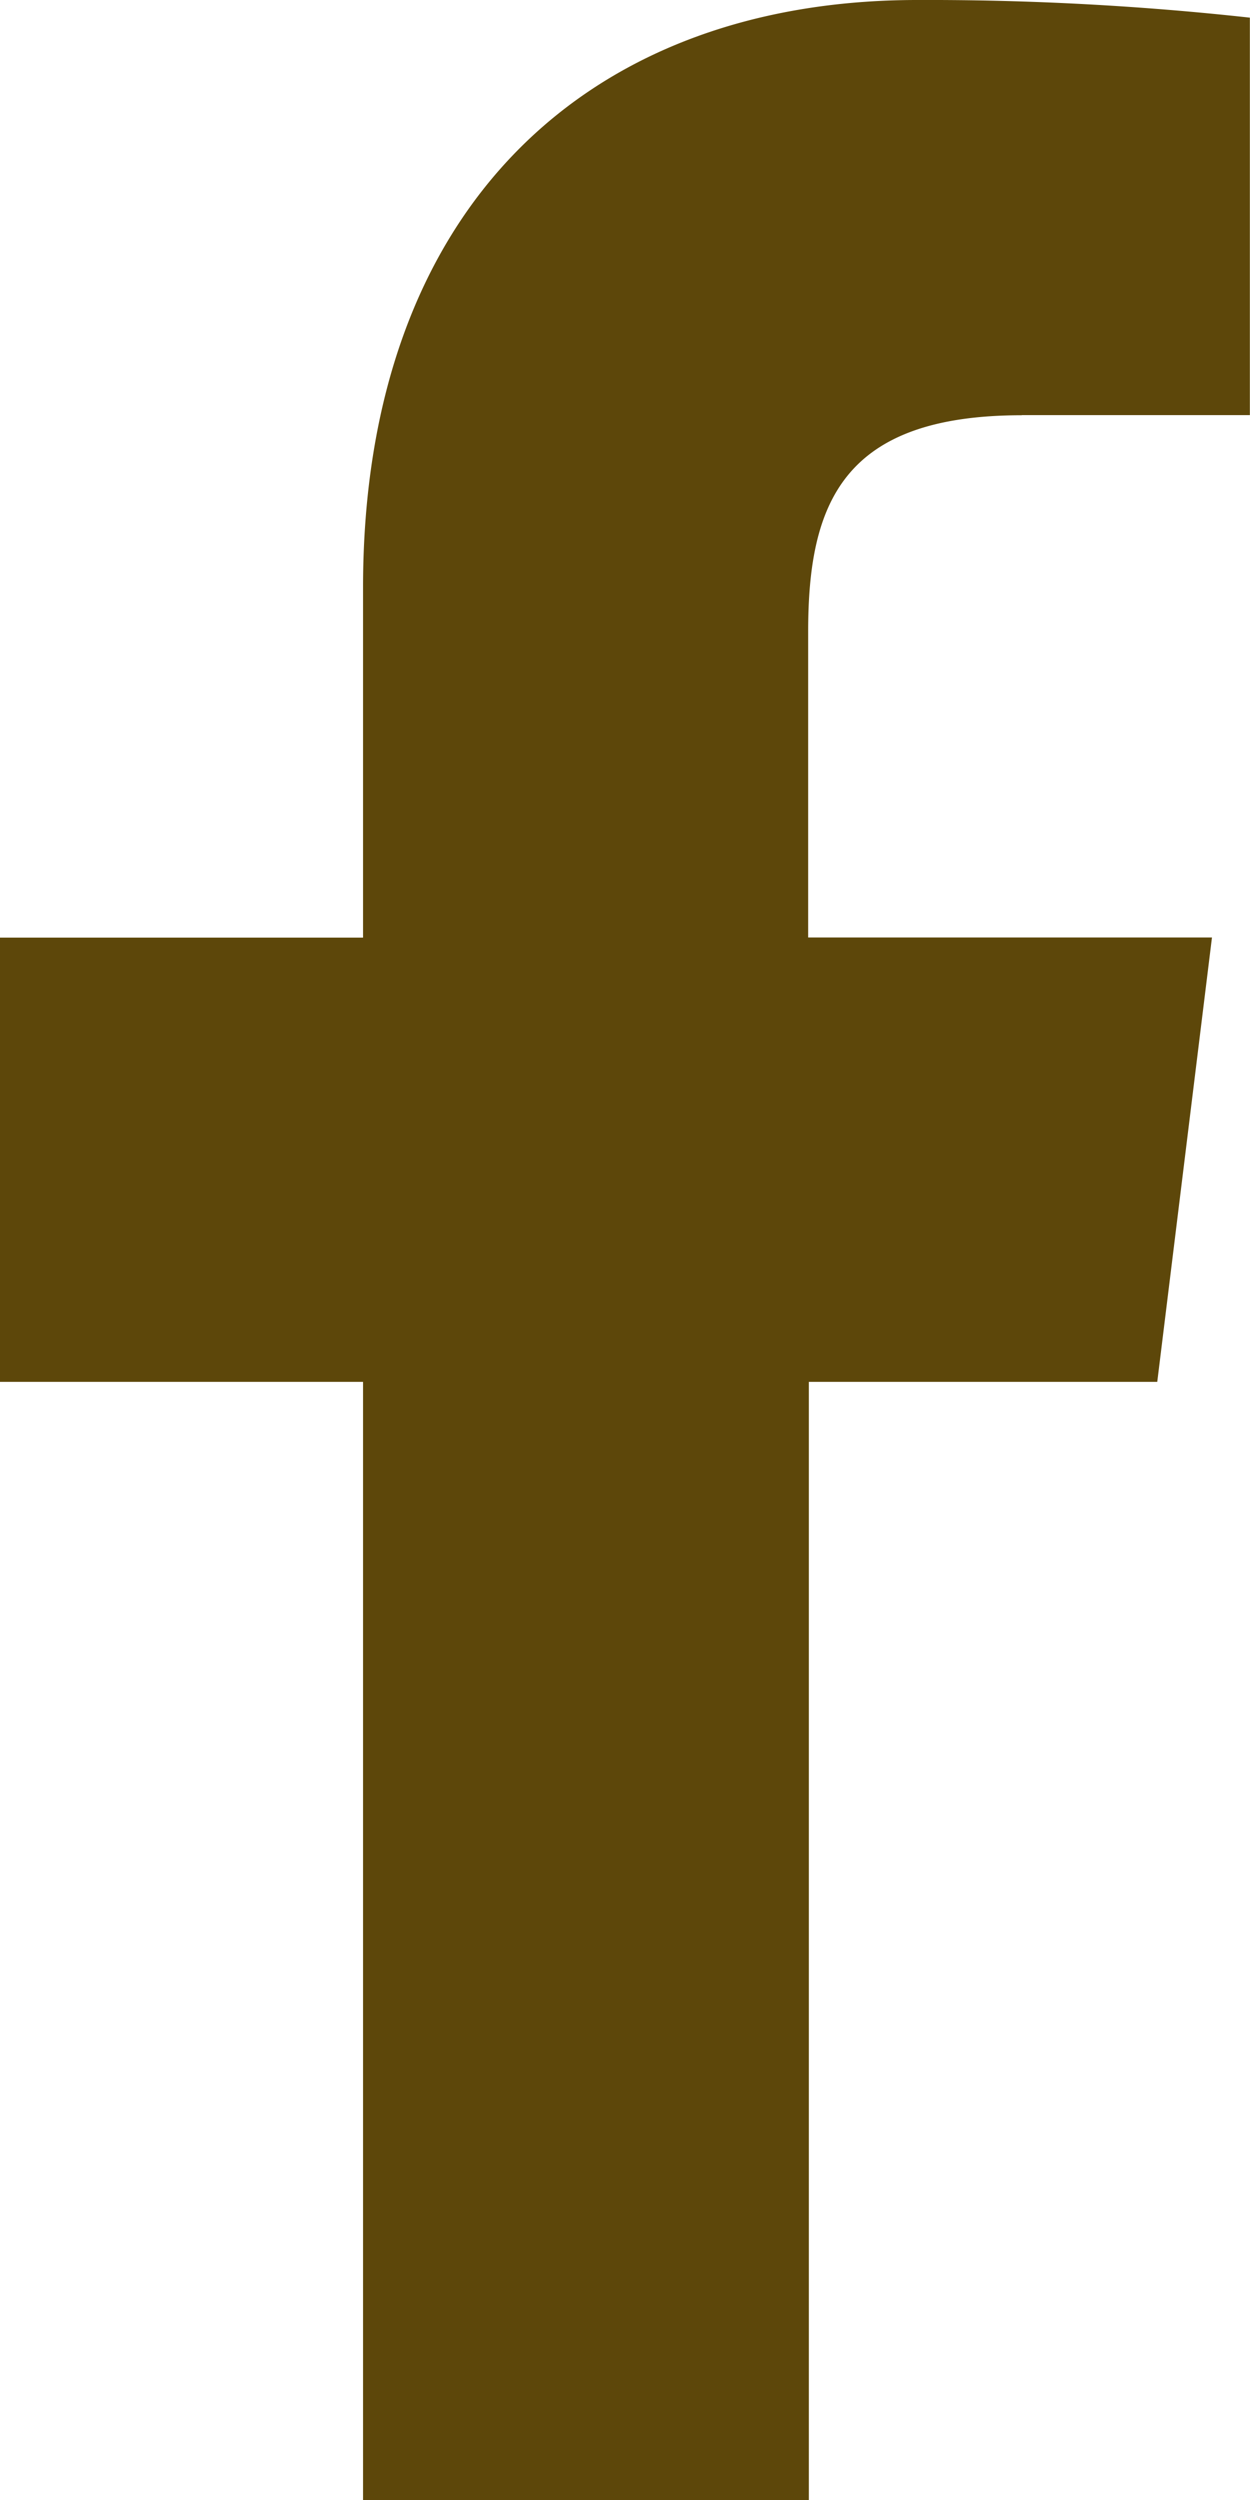
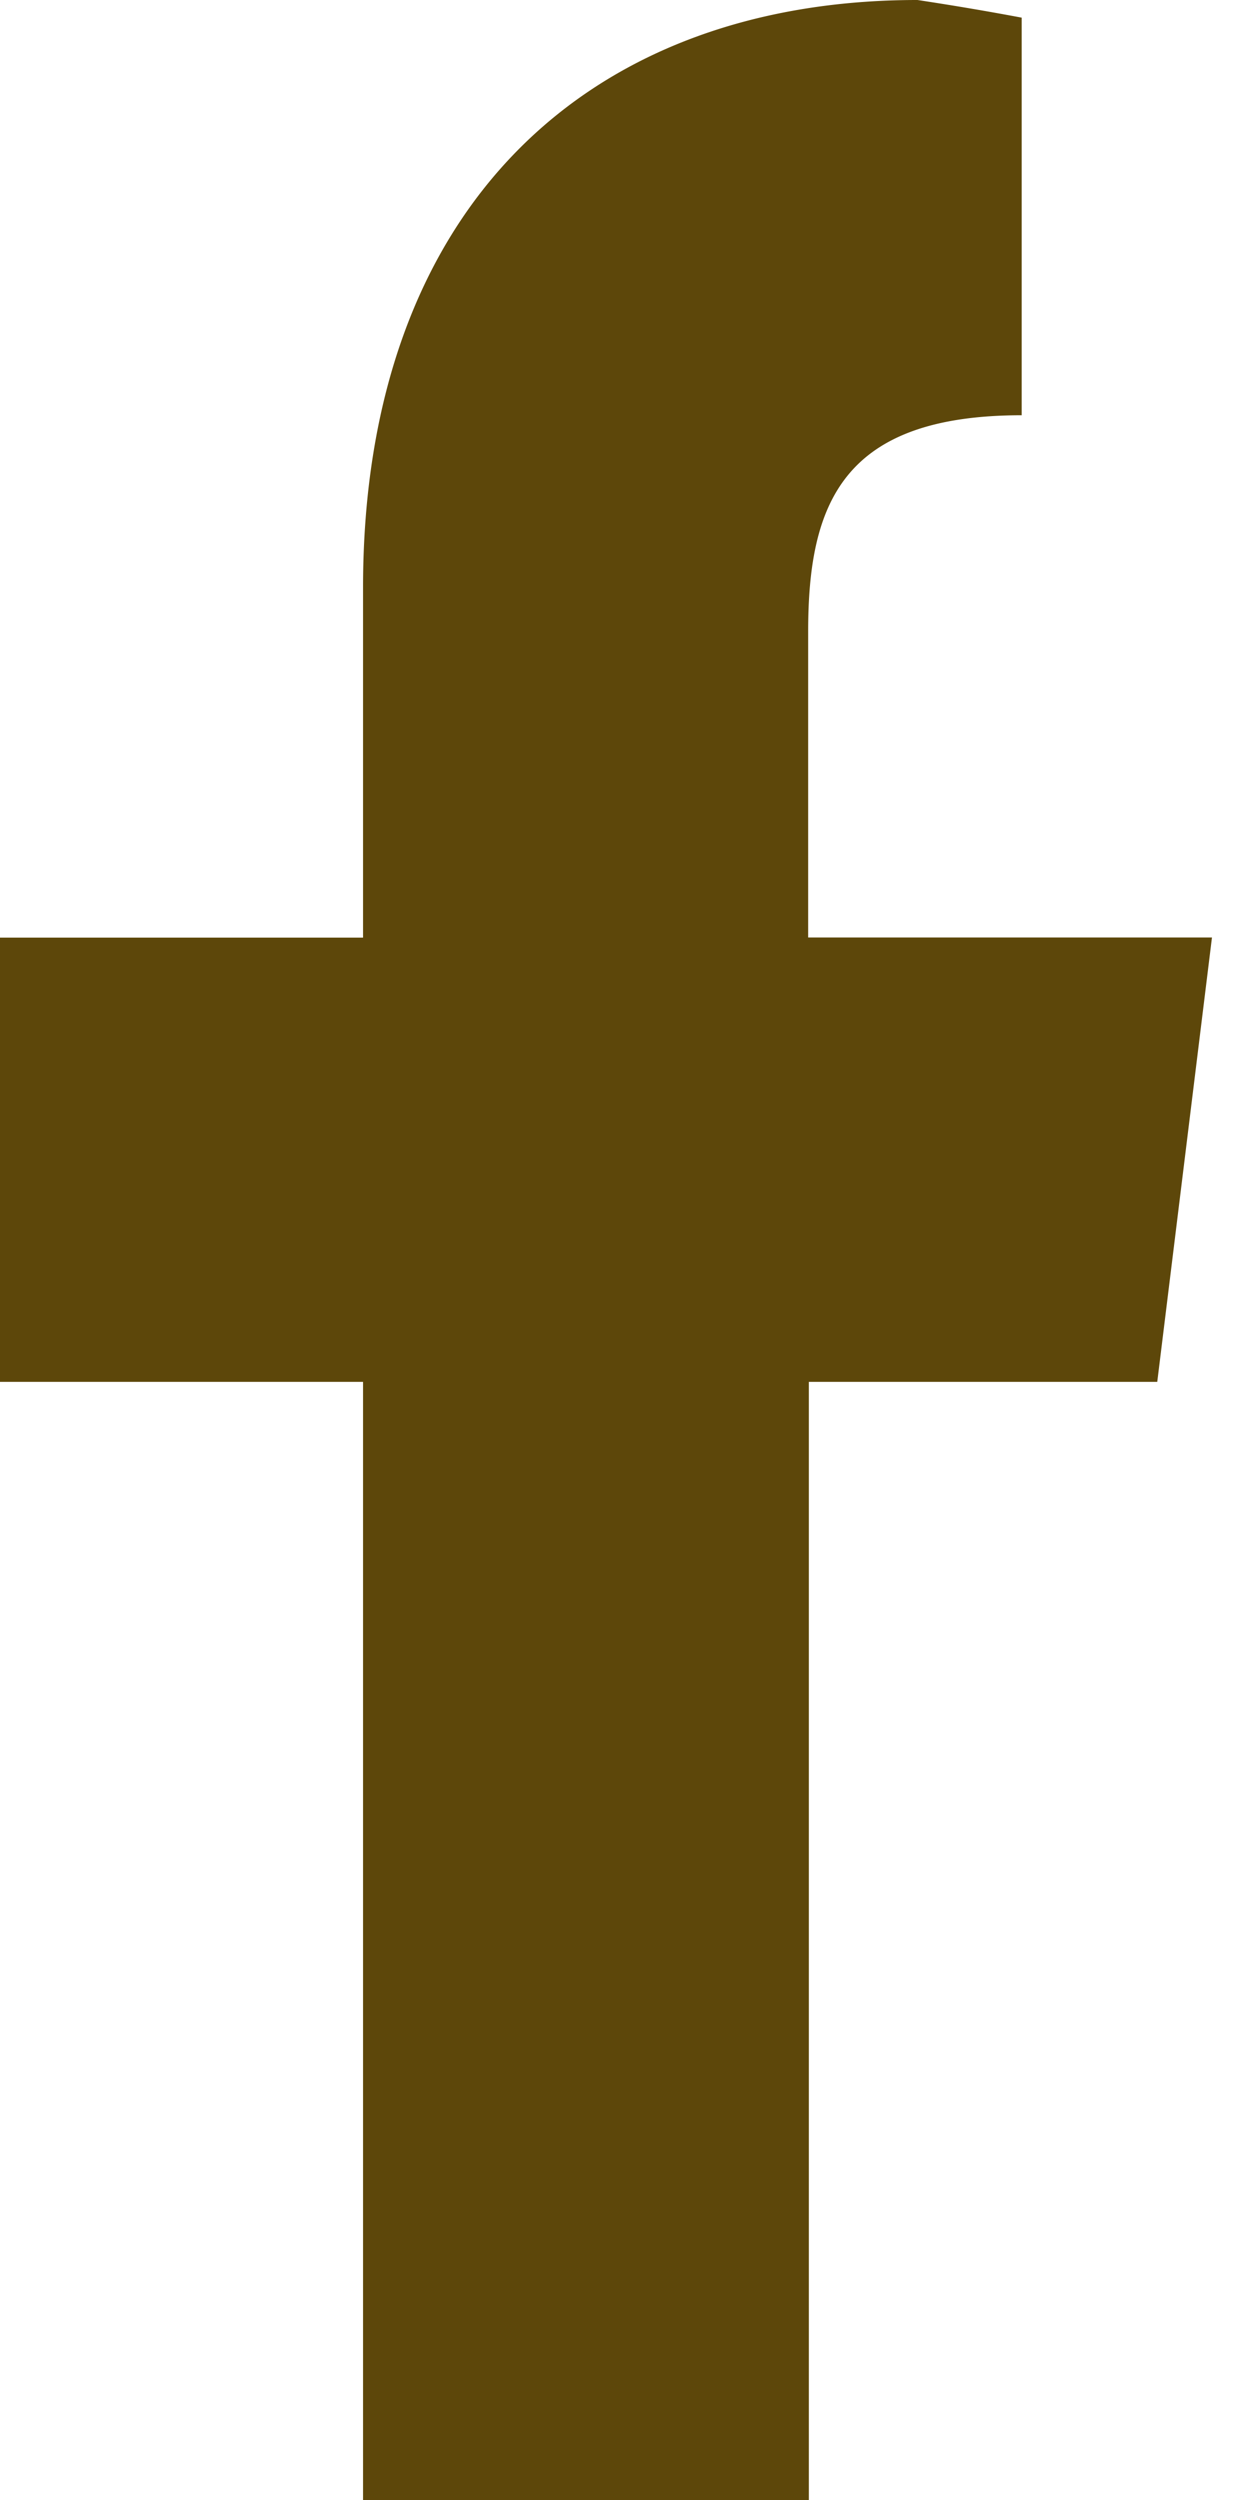
<svg xmlns="http://www.w3.org/2000/svg" width="9.138" height="18.273" viewBox="0 0 9.138 18.273">
-   <path id="facebook" d="M13.656,3.034h1.668V.129A21.541,21.541,0,0,0,12.894,0C10.489,0,8.841,1.513,8.841,4.294V6.853H6.187V10.1H8.841v8.173H12.1V10.1h2.547l.4-3.248H12.095V4.616c0-.939.254-1.581,1.562-1.581Z" transform="translate(-6.187)" fill="#5d470a" />
+   <path id="facebook" d="M13.656,3.034V.129A21.541,21.541,0,0,0,12.894,0C10.489,0,8.841,1.513,8.841,4.294V6.853H6.187V10.1H8.841v8.173H12.1V10.1h2.547l.4-3.248H12.095V4.616c0-.939.254-1.581,1.562-1.581Z" transform="translate(-6.187)" fill="#5d470a" />
</svg>